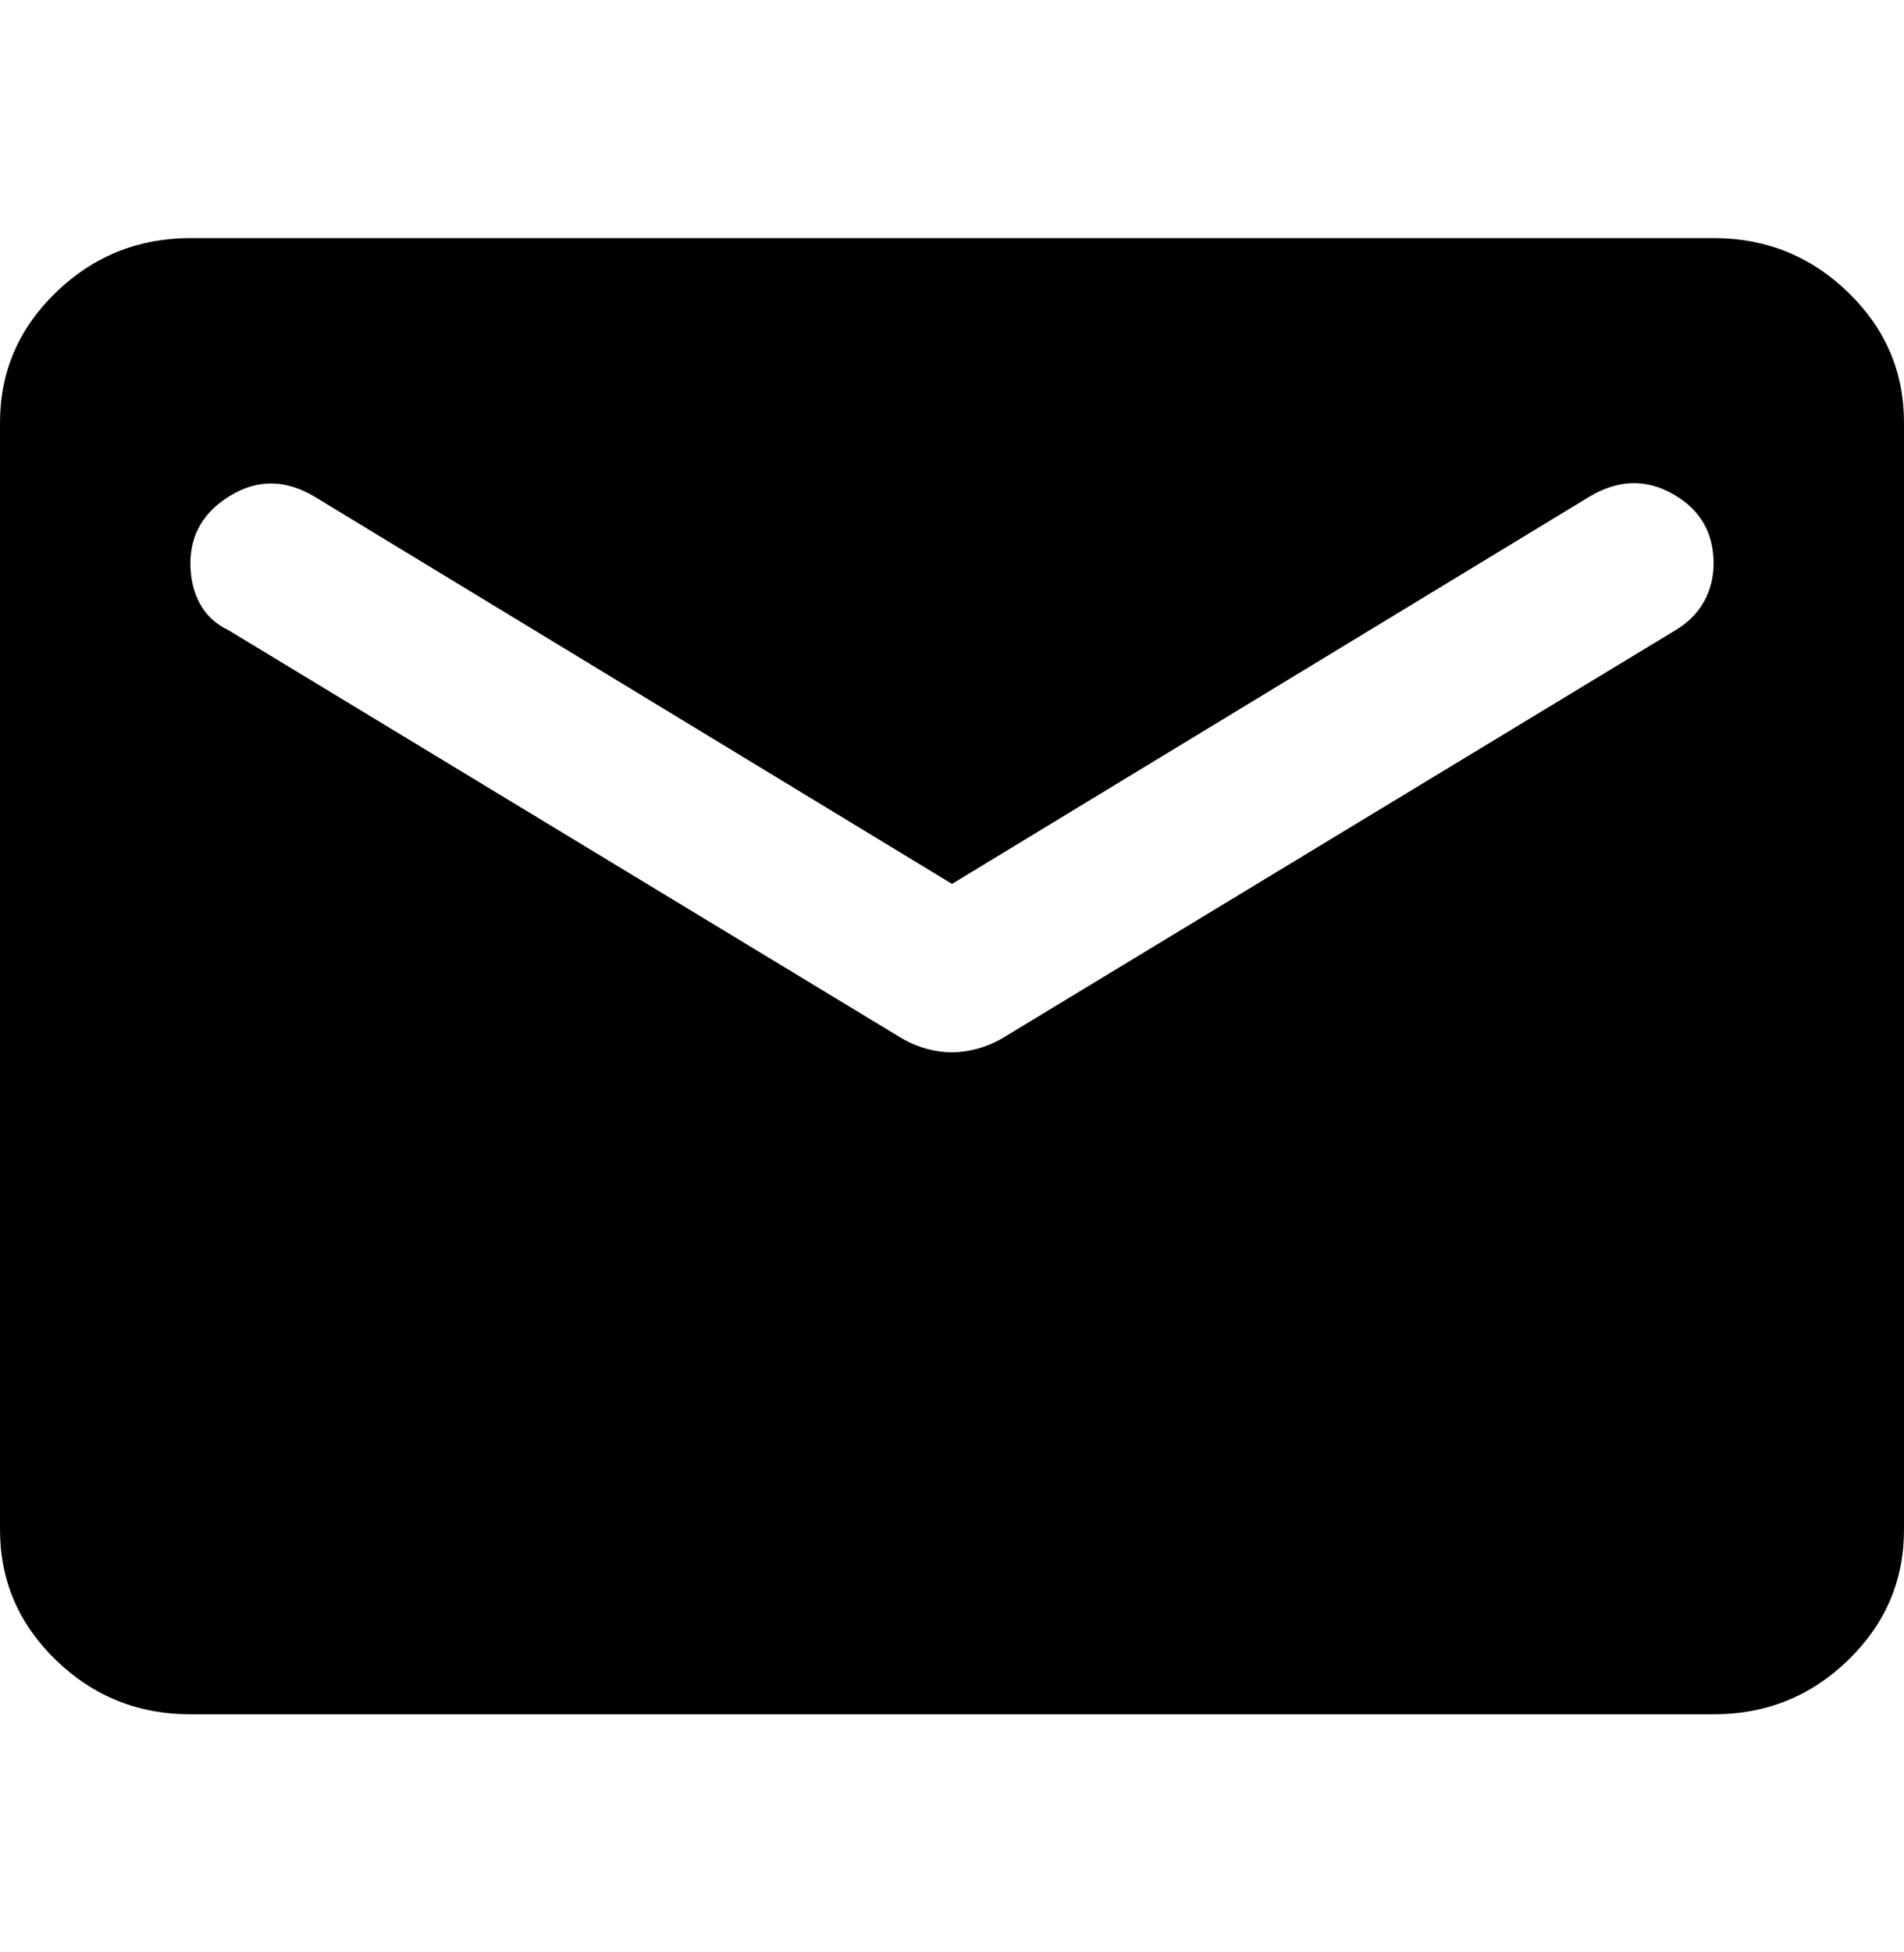
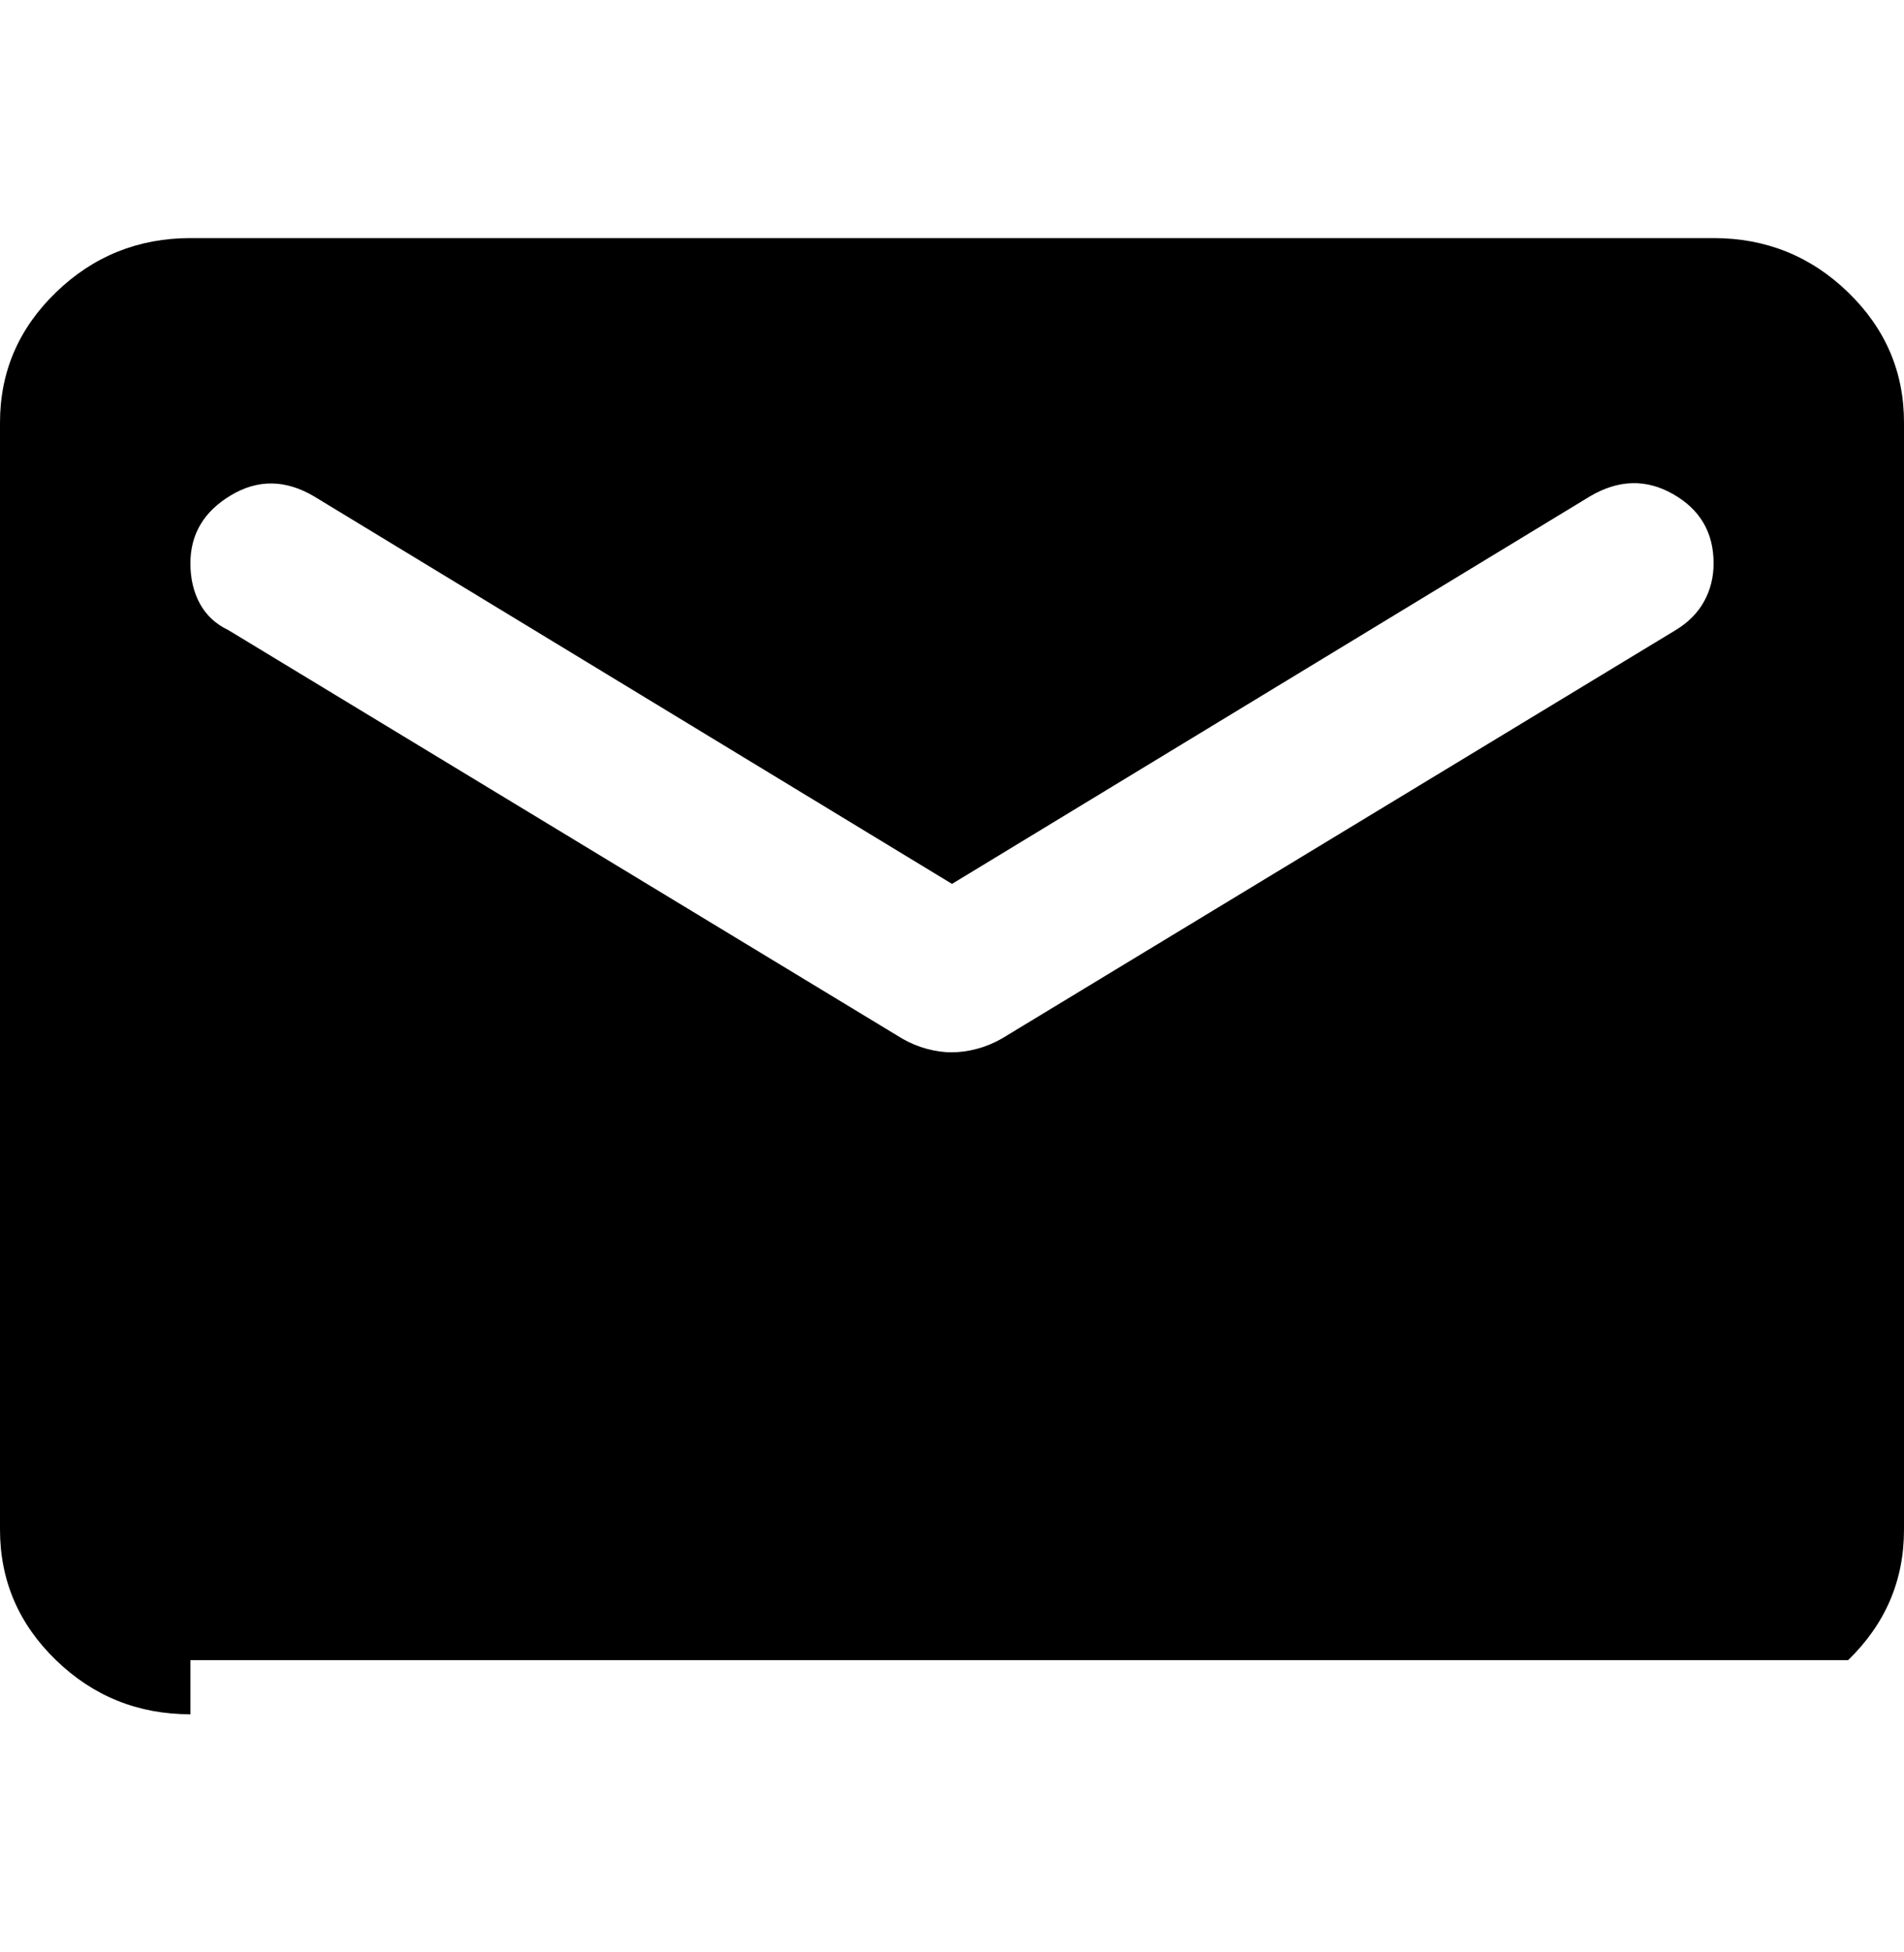
<svg xmlns="http://www.w3.org/2000/svg" width="40" height="41" viewBox="0 0 40 41" fill="none">
-   <path d="M4 36C2.9 36 1.959 35.621 1.176 34.863C0.393 34.105 0.001 33.192 0 32.125V8.875C0 7.809 0.392 6.897 1.176 6.139C1.96 5.381 2.901 5.001 4 5H36C37.1 5 38.042 5.38 38.826 6.139C39.61 6.899 40.001 7.811 40 8.875V32.125C40 33.191 39.609 34.103 38.826 34.863C38.043 35.622 37.101 36.001 36 36H4ZM20 22.098C20.167 22.098 20.342 22.074 20.526 22.025C20.71 21.976 20.885 21.903 21.05 21.808L35.2 13.234C35.467 13.073 35.667 12.871 35.8 12.63C35.933 12.388 36 12.122 36 11.83C36 11.184 35.717 10.7 35.15 10.377C34.583 10.054 34 10.07 33.4 10.425L20 18.562L6.6 10.425C6 10.07 5.417 10.062 4.85 10.402C4.283 10.742 4 11.217 4 11.83C4 12.153 4.067 12.435 4.2 12.678C4.333 12.921 4.533 13.107 4.8 13.234L18.95 21.808C19.117 21.905 19.292 21.978 19.476 22.027C19.66 22.076 19.835 22.1 20 22.098Z" fill="black" />
+   <path d="M4 36C2.9 36 1.959 35.621 1.176 34.863C0.393 34.105 0.001 33.192 0 32.125V8.875C0 7.809 0.392 6.897 1.176 6.139C1.96 5.381 2.901 5.001 4 5H36C37.1 5 38.042 5.38 38.826 6.139C39.61 6.899 40.001 7.811 40 8.875V32.125C40 33.191 39.609 34.103 38.826 34.863H4ZM20 22.098C20.167 22.098 20.342 22.074 20.526 22.025C20.71 21.976 20.885 21.903 21.05 21.808L35.2 13.234C35.467 13.073 35.667 12.871 35.8 12.63C35.933 12.388 36 12.122 36 11.83C36 11.184 35.717 10.7 35.15 10.377C34.583 10.054 34 10.07 33.4 10.425L20 18.562L6.6 10.425C6 10.07 5.417 10.062 4.85 10.402C4.283 10.742 4 11.217 4 11.83C4 12.153 4.067 12.435 4.2 12.678C4.333 12.921 4.533 13.107 4.8 13.234L18.95 21.808C19.117 21.905 19.292 21.978 19.476 22.027C19.66 22.076 19.835 22.1 20 22.098Z" fill="black" />
</svg>